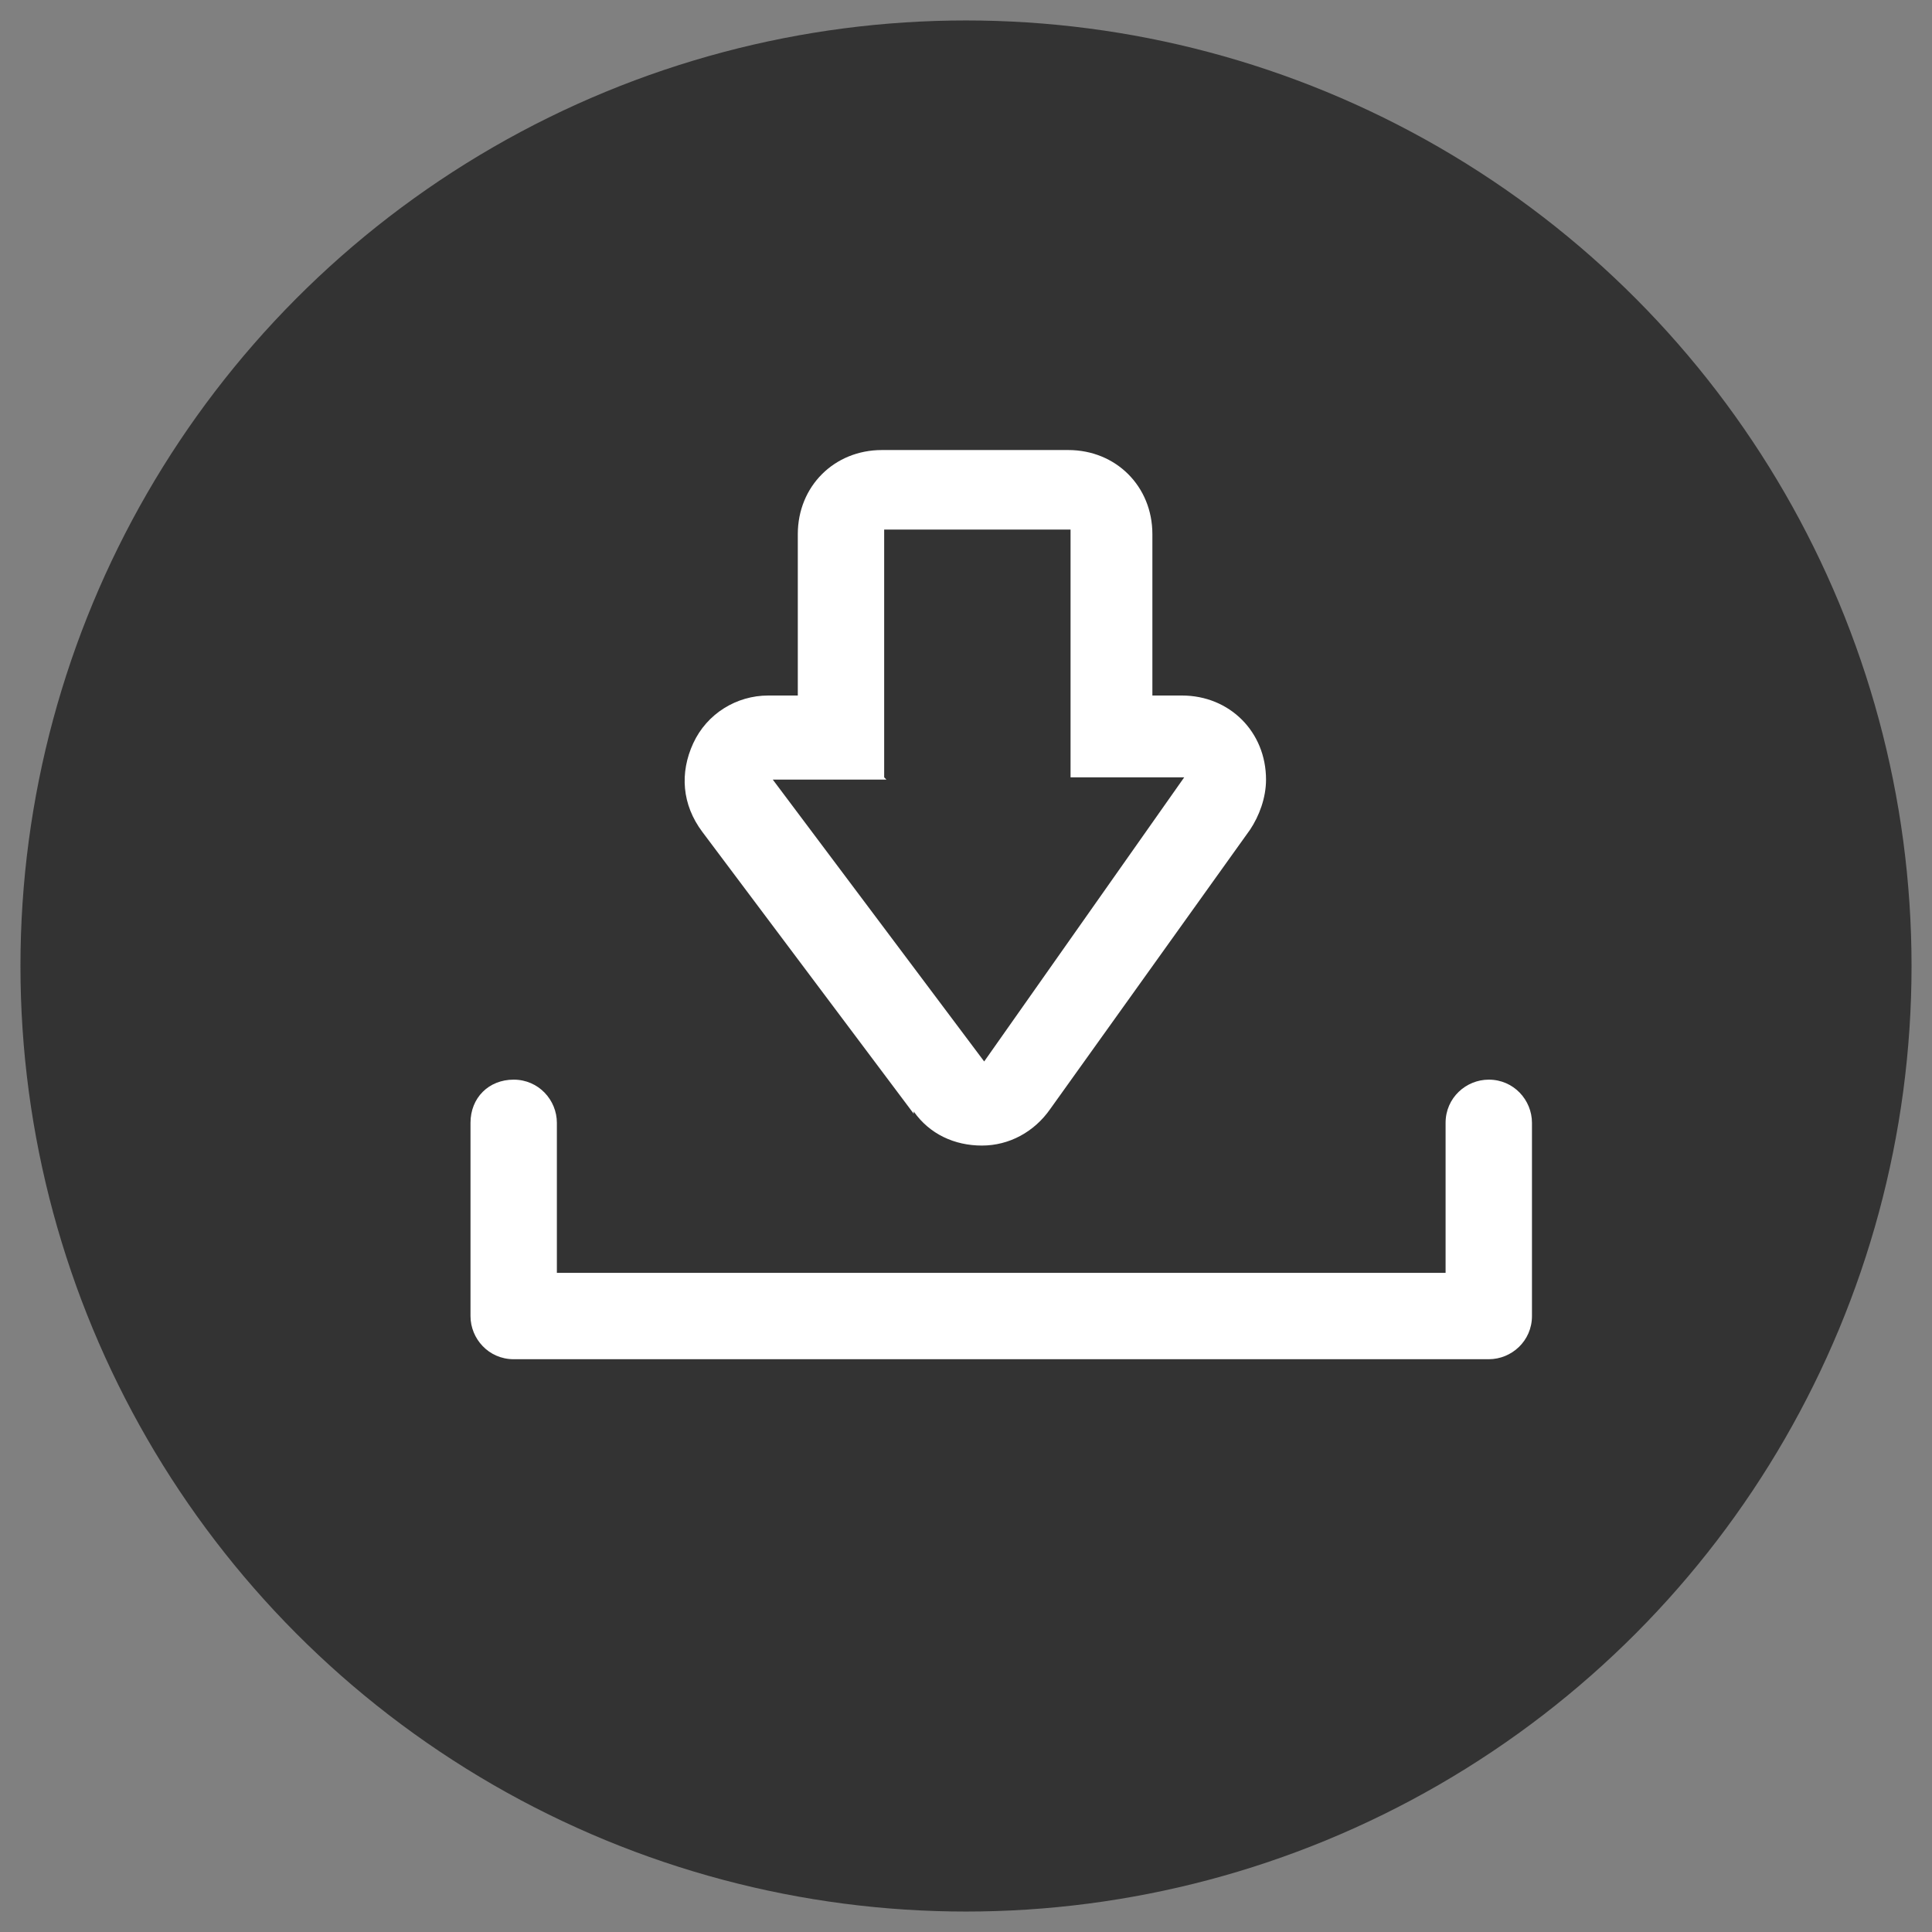
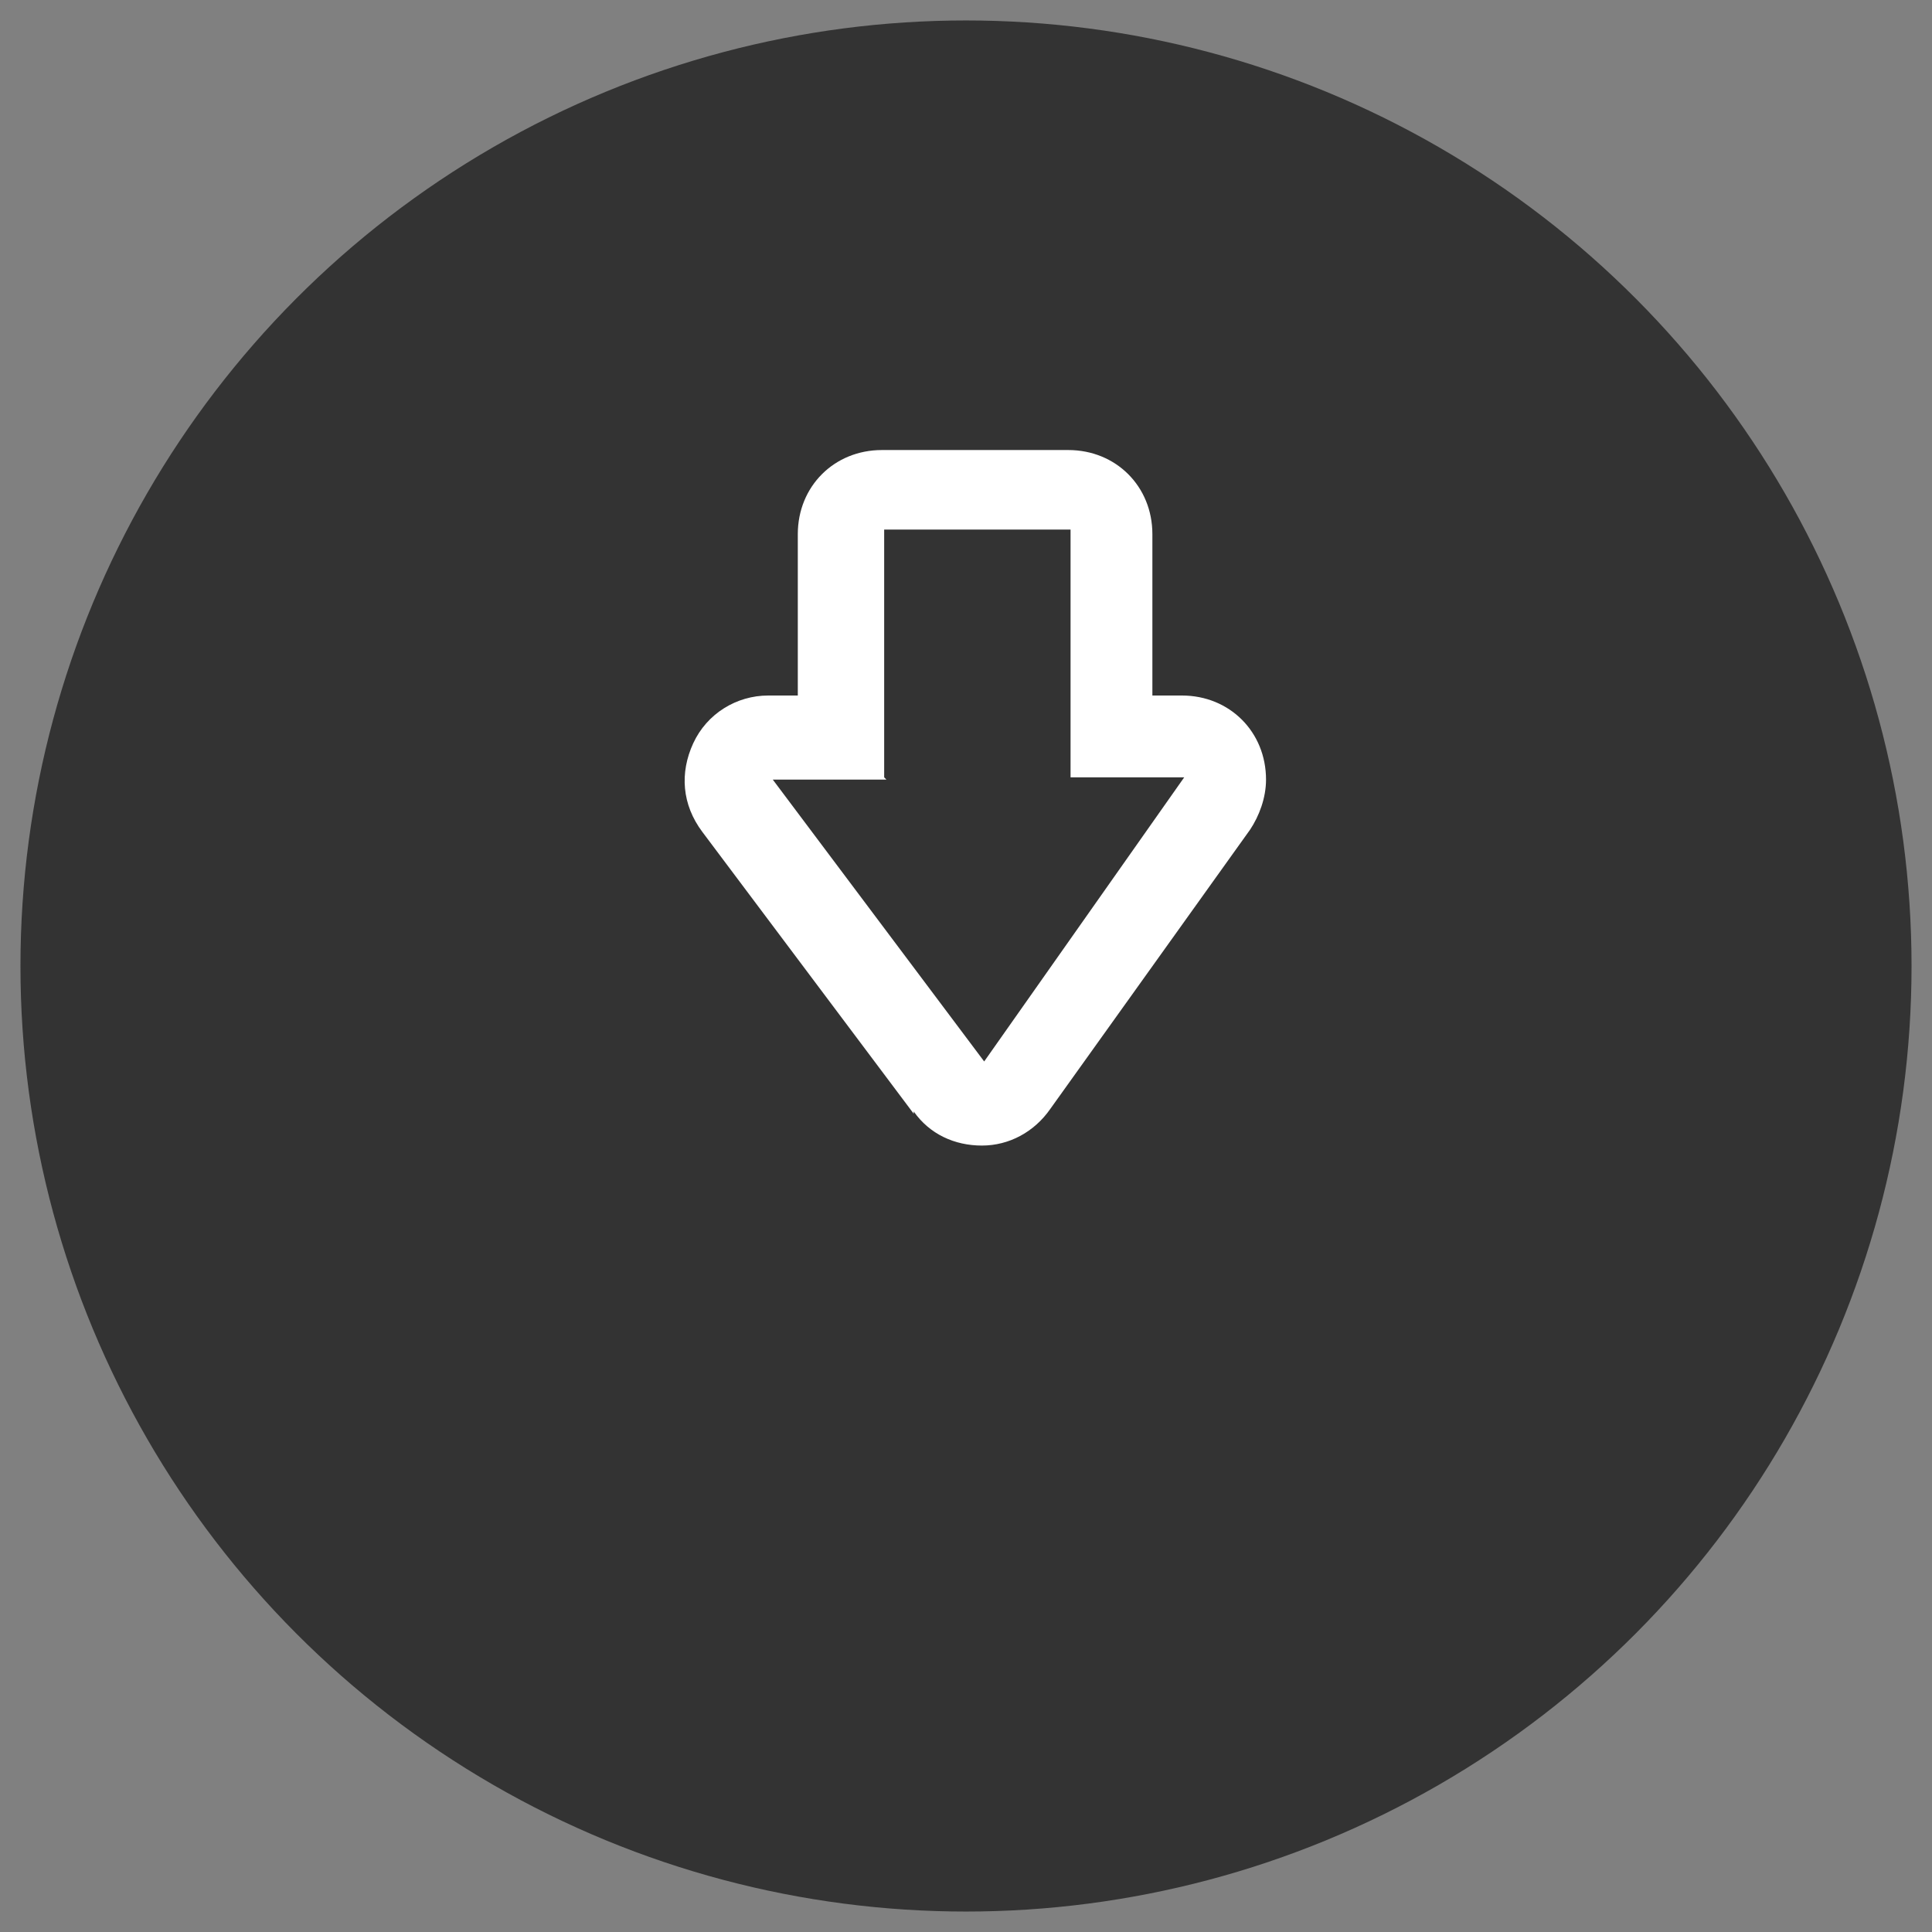
<svg xmlns="http://www.w3.org/2000/svg" id="_圖層_1" data-name="圖層_1" version="1.1" viewBox="0 0 85 85">
  <rect x="0" y="0" width="85" height="85" fill="#808080" stroke="none" />
  <defs>
    <style>
      .st0 {
        fill: #fff;
      }

      .st1 {
        fill: #333;
      }
    </style>
  </defs>
  <circle class="st1" cx="42.5" cy="42.5" r="41.6" />
  <g>
-     <path class="st0" d="M65.5,47.5c-1,0-1.9.8-1.9,1.9v6.6H24.5v-6.6c0-1-.8-1.9-1.9-1.9s-1.9.8-1.9,1.9v8.5c0,1,.8,1.9,1.9,1.9h42.9c1,0,1.9-.8,1.9-1.9v-8.5c0-1-.8-1.9-1.9-1.9Z" />
    <path class="st0" d="M40.2,48.9c.7,1,1.8,1.5,3,1.5h0c1.2,0,2.3-.6,3-1.6l8.8-12.3c.4-.6.7-1.4.7-2.2,0-2.1-1.6-3.7-3.7-3.7h-1.3v-7.1c0-2.1-1.6-3.7-3.7-3.7h-8.2c-2.1,0-3.7,1.6-3.7,3.7v7.1h-1.3c-1.4,0-2.7.8-3.3,2.1-.6,1.3-.5,2.7.4,3.9l9.3,12.4ZM38.9,34.2v-10.9h8.2v10.9h5l-8.8,12.5-9.3-12.4h5Z" />
  </g>
</svg>